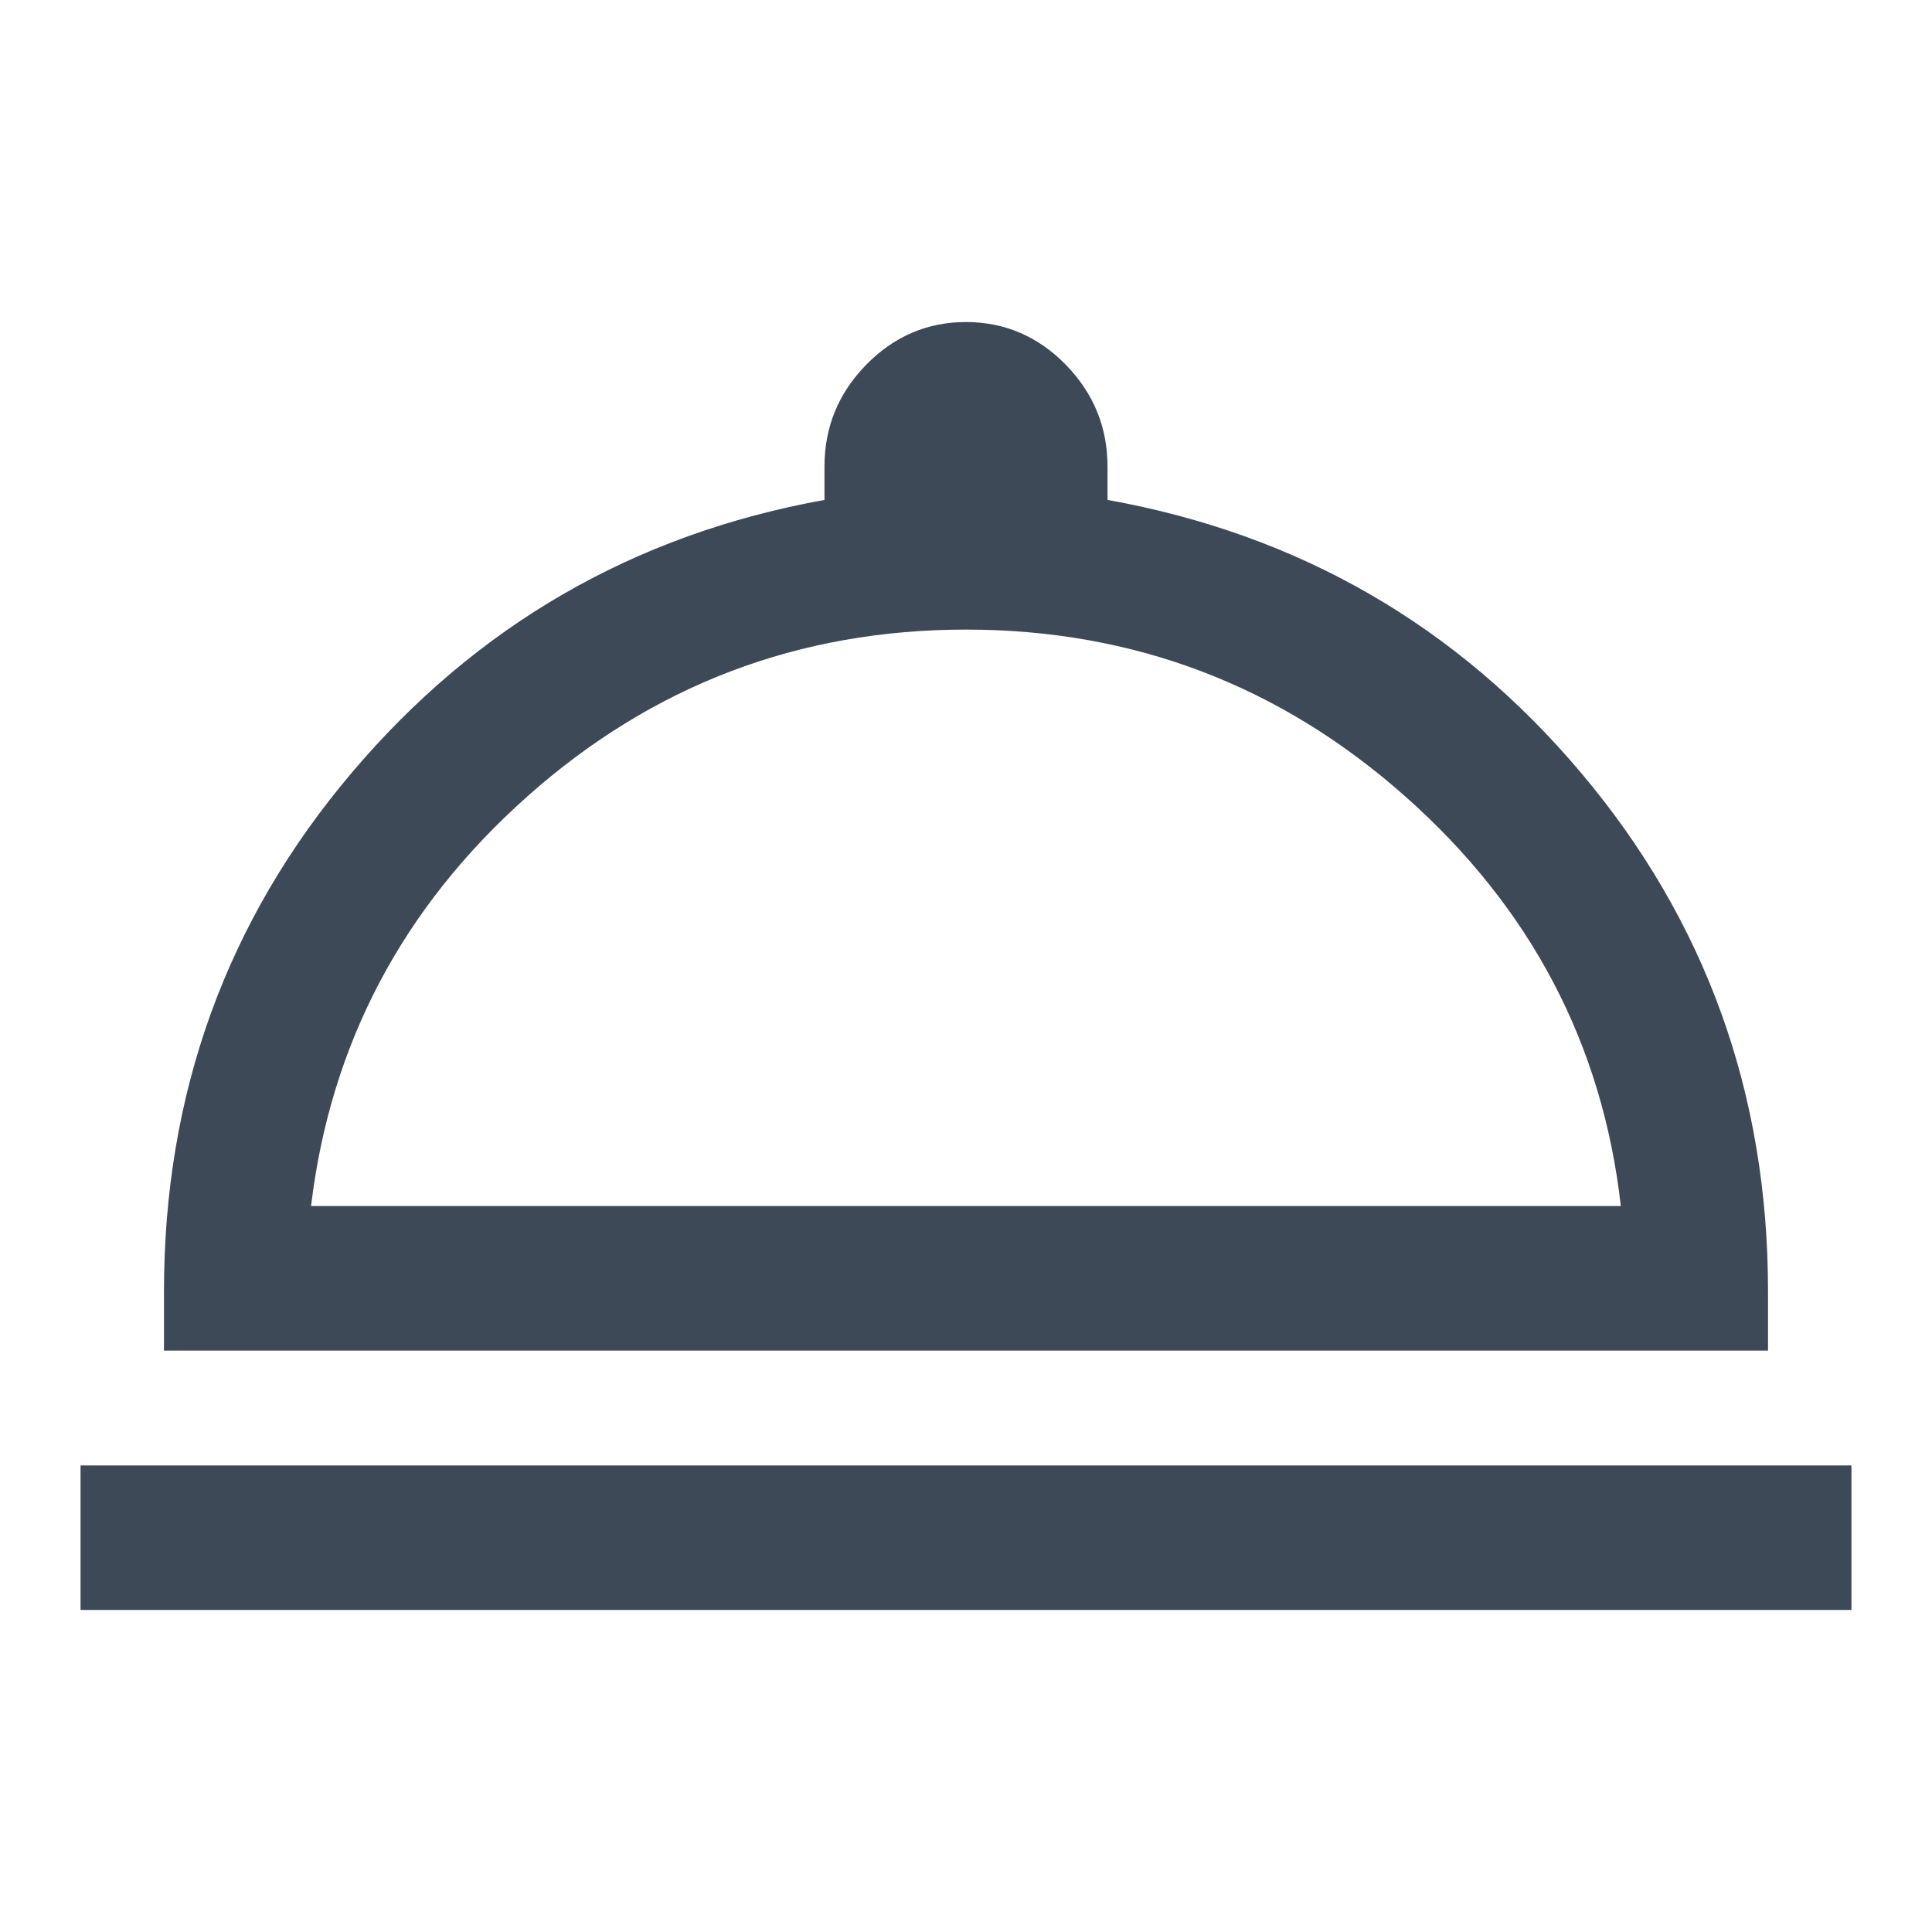
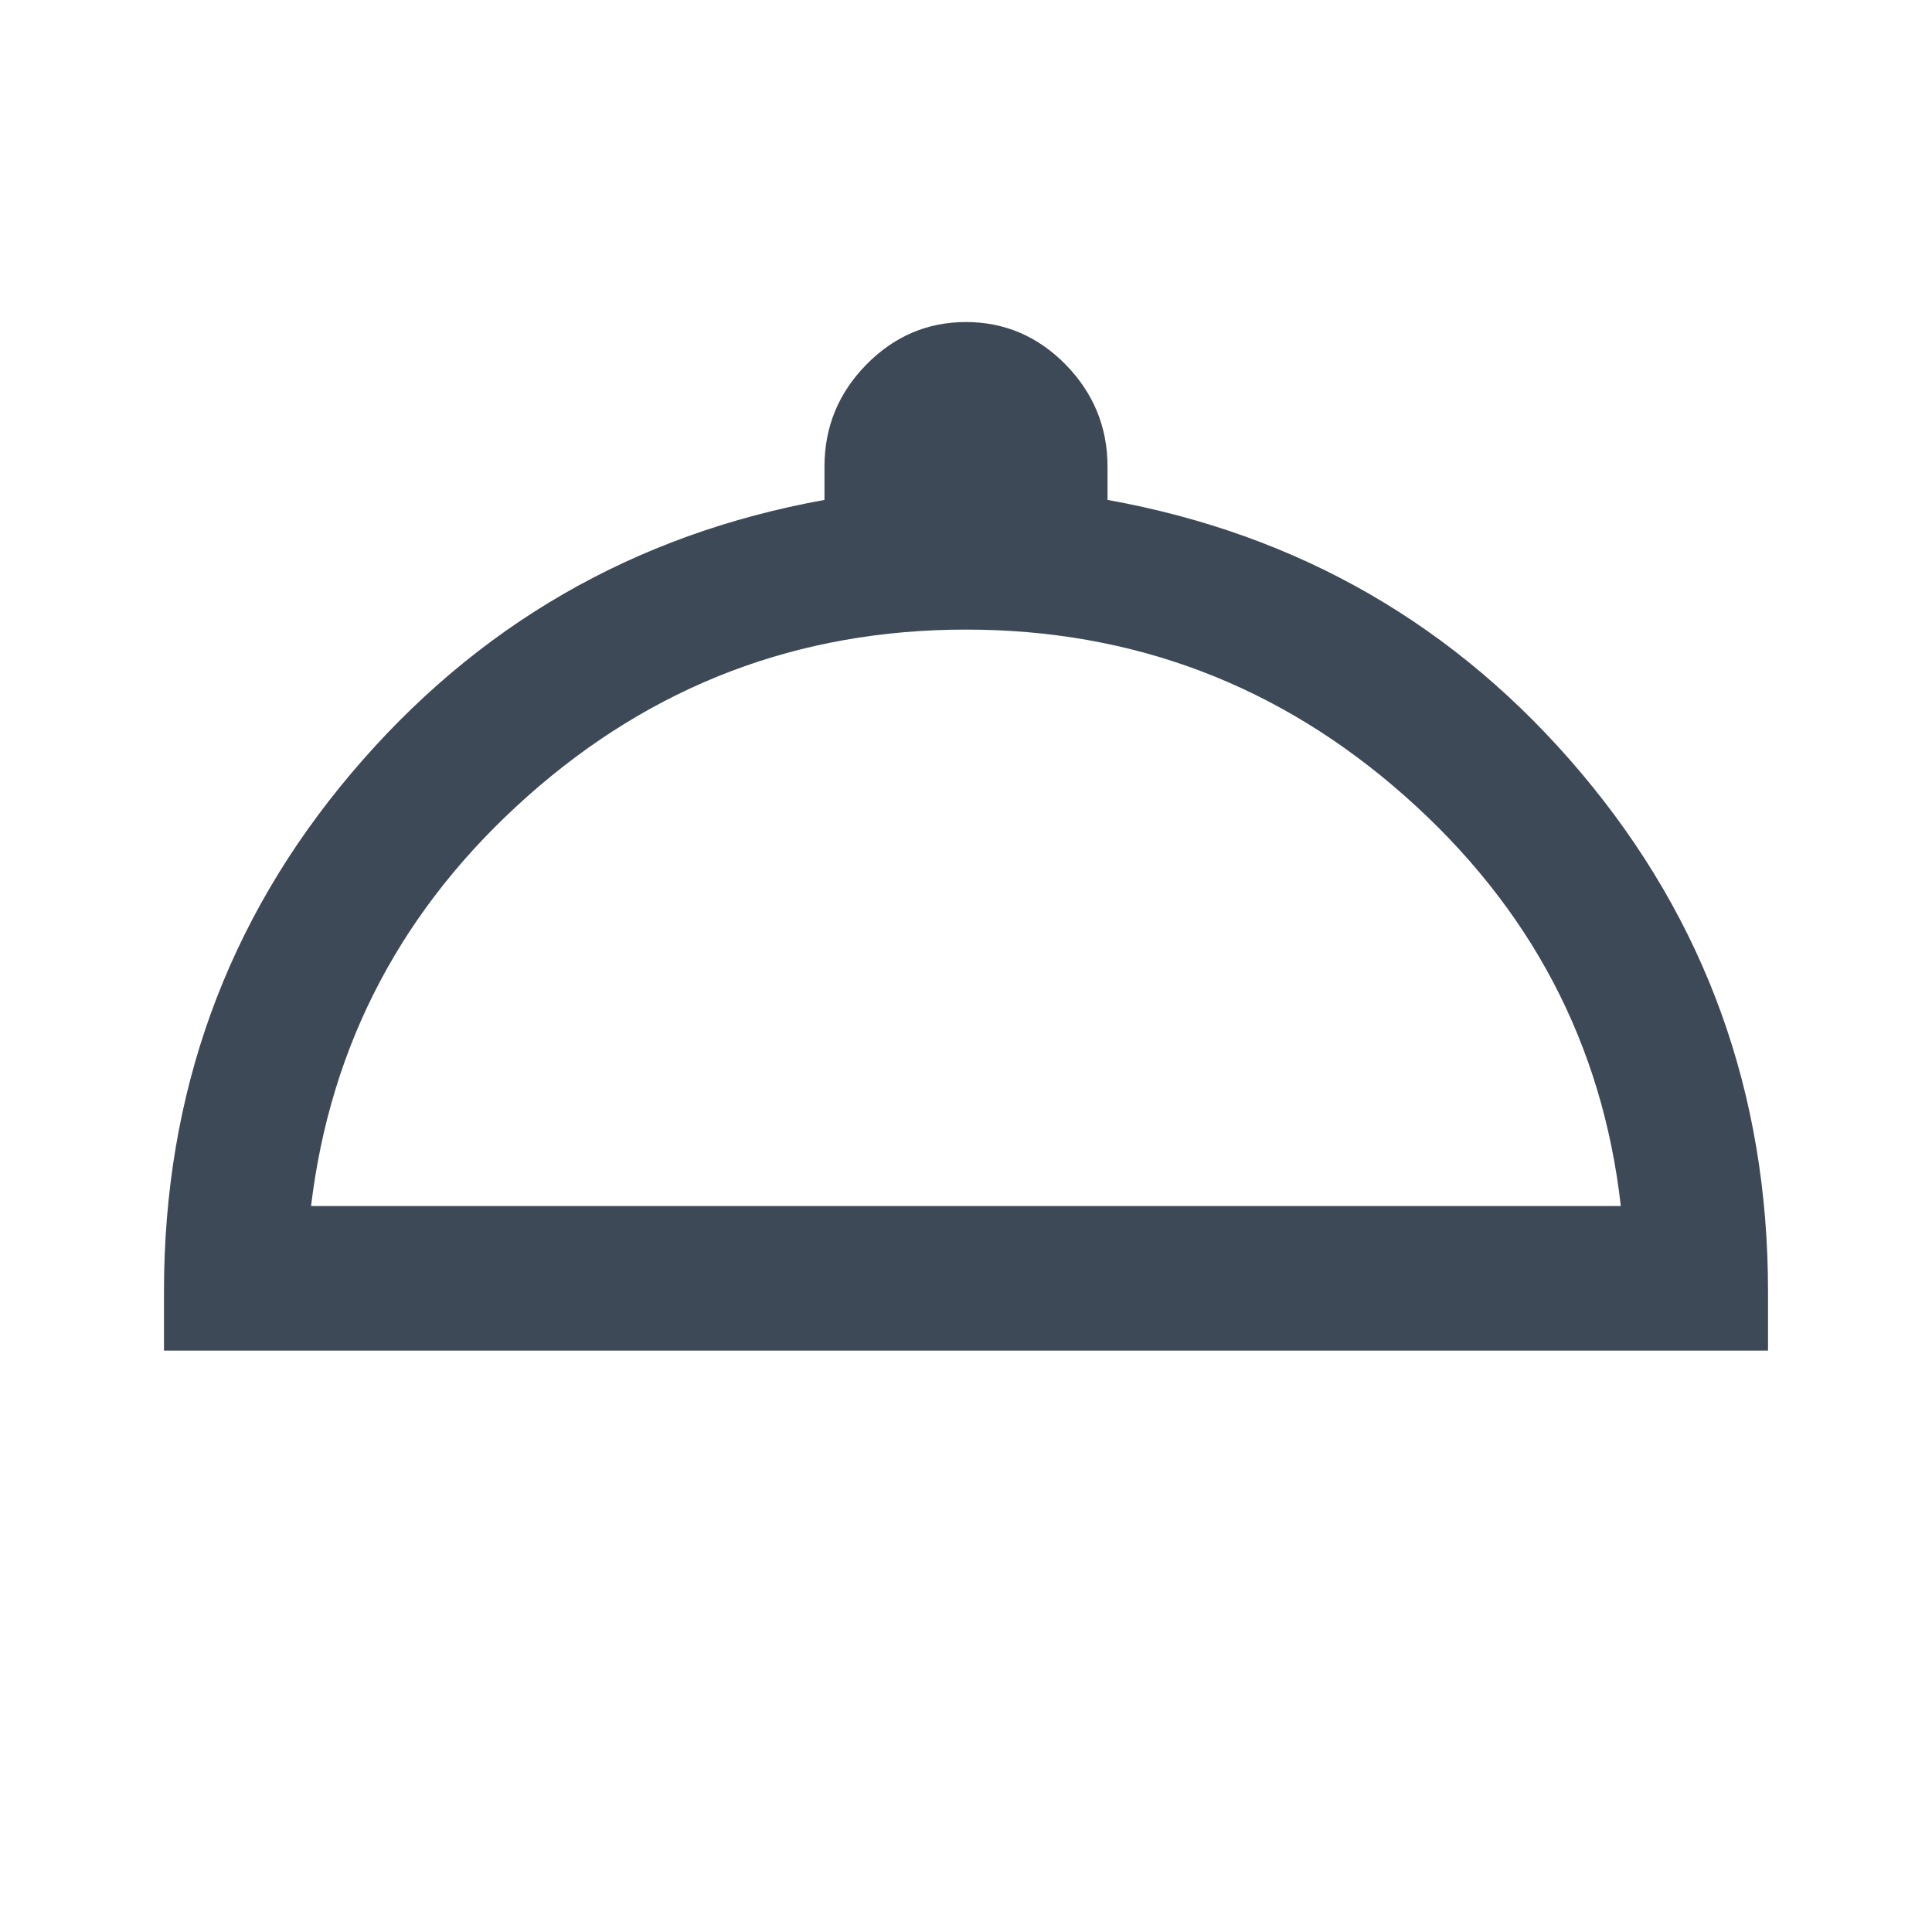
<svg xmlns="http://www.w3.org/2000/svg" width="16" height="16" viewBox="0 0 16 16" fill="none">
-   <path d="M0.667 13.333V12.136H15.333V13.333H0.667ZM1.358 11.185V10.694C1.358 9.057 1.875 7.627 2.91 6.403C3.945 5.179 5.251 4.425 6.828 4.14V3.864C6.828 3.537 6.943 3.256 7.174 3.02C7.405 2.785 7.68 2.667 8 2.667C8.319 2.667 8.595 2.785 8.826 3.02C9.056 3.256 9.172 3.537 9.172 3.864V4.14C10.757 4.425 12.065 5.179 13.096 6.403C14.127 7.627 14.642 9.057 14.642 10.694V11.185H1.358ZM2.576 9.988H13.423C13.271 8.645 12.675 7.514 11.636 6.594C10.598 5.674 9.385 5.214 8 5.214C6.614 5.214 5.404 5.674 4.369 6.594C3.334 7.514 2.737 8.645 2.576 9.988Z" fill="#3E4957" />
+   <path d="M0.667 13.333H15.333V13.333H0.667ZM1.358 11.185V10.694C1.358 9.057 1.875 7.627 2.91 6.403C3.945 5.179 5.251 4.425 6.828 4.14V3.864C6.828 3.537 6.943 3.256 7.174 3.02C7.405 2.785 7.68 2.667 8 2.667C8.319 2.667 8.595 2.785 8.826 3.02C9.056 3.256 9.172 3.537 9.172 3.864V4.14C10.757 4.425 12.065 5.179 13.096 6.403C14.127 7.627 14.642 9.057 14.642 10.694V11.185H1.358ZM2.576 9.988H13.423C13.271 8.645 12.675 7.514 11.636 6.594C10.598 5.674 9.385 5.214 8 5.214C6.614 5.214 5.404 5.674 4.369 6.594C3.334 7.514 2.737 8.645 2.576 9.988Z" fill="#3E4957" />
</svg>